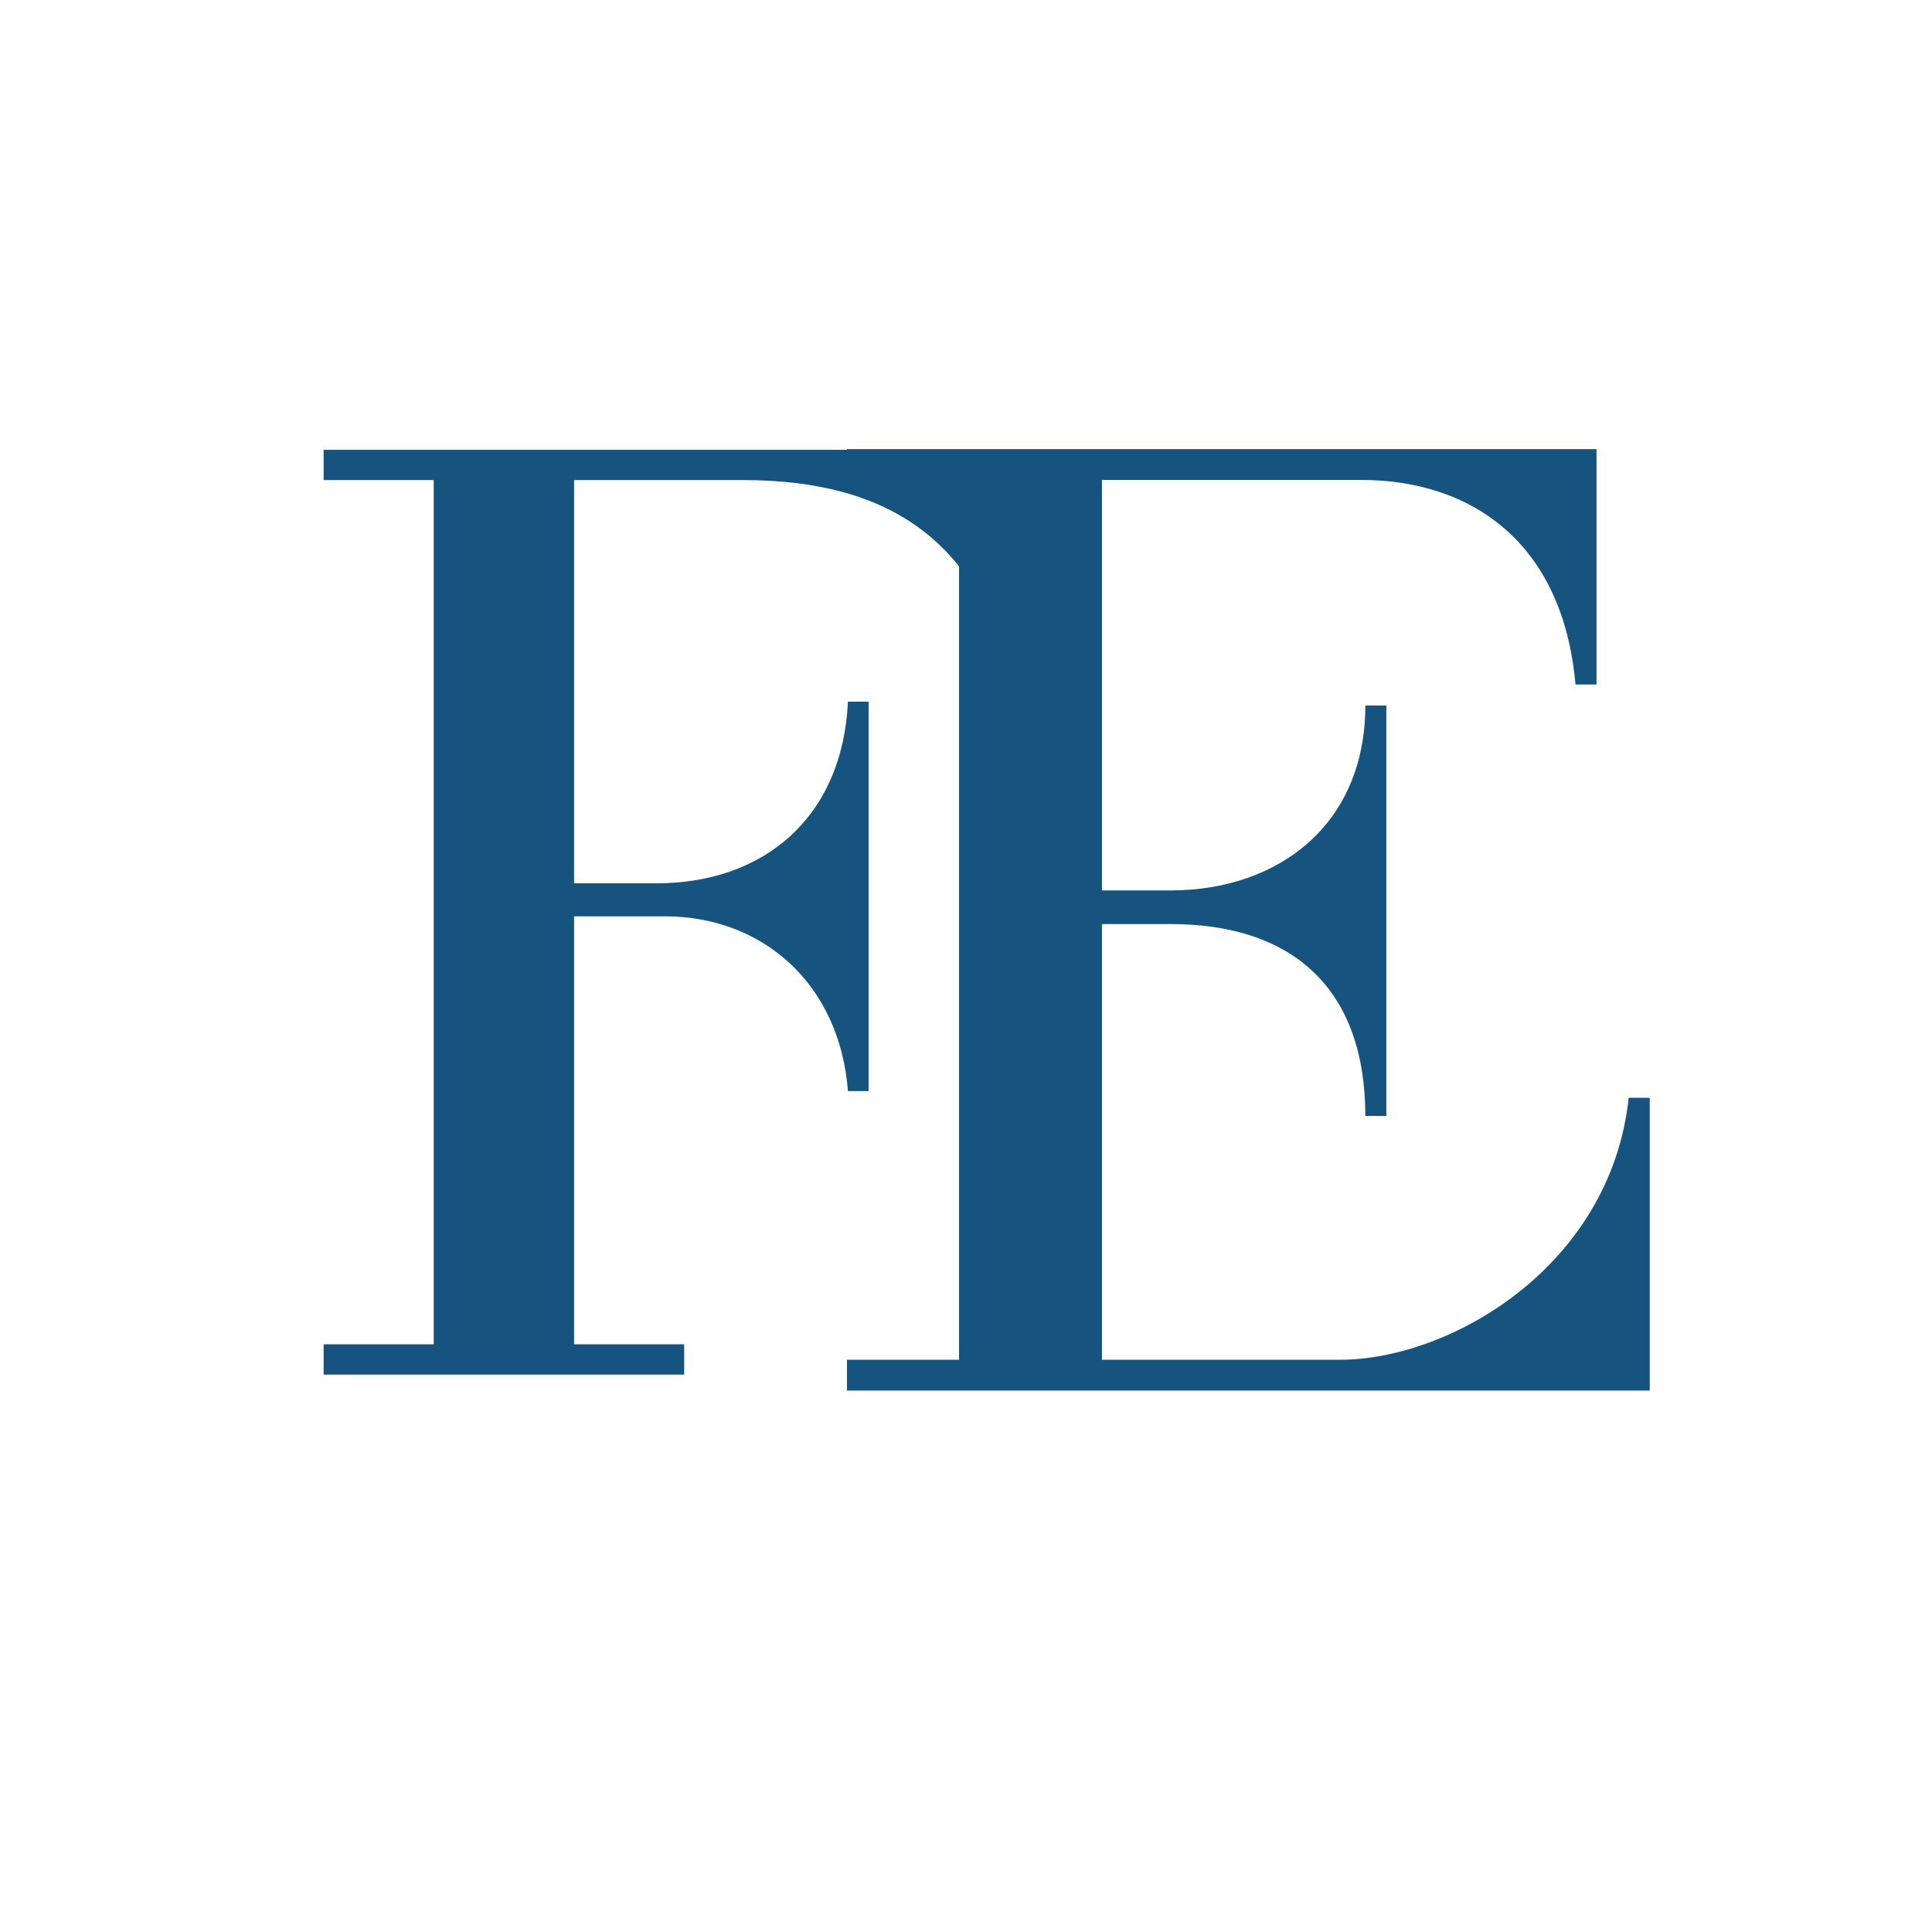
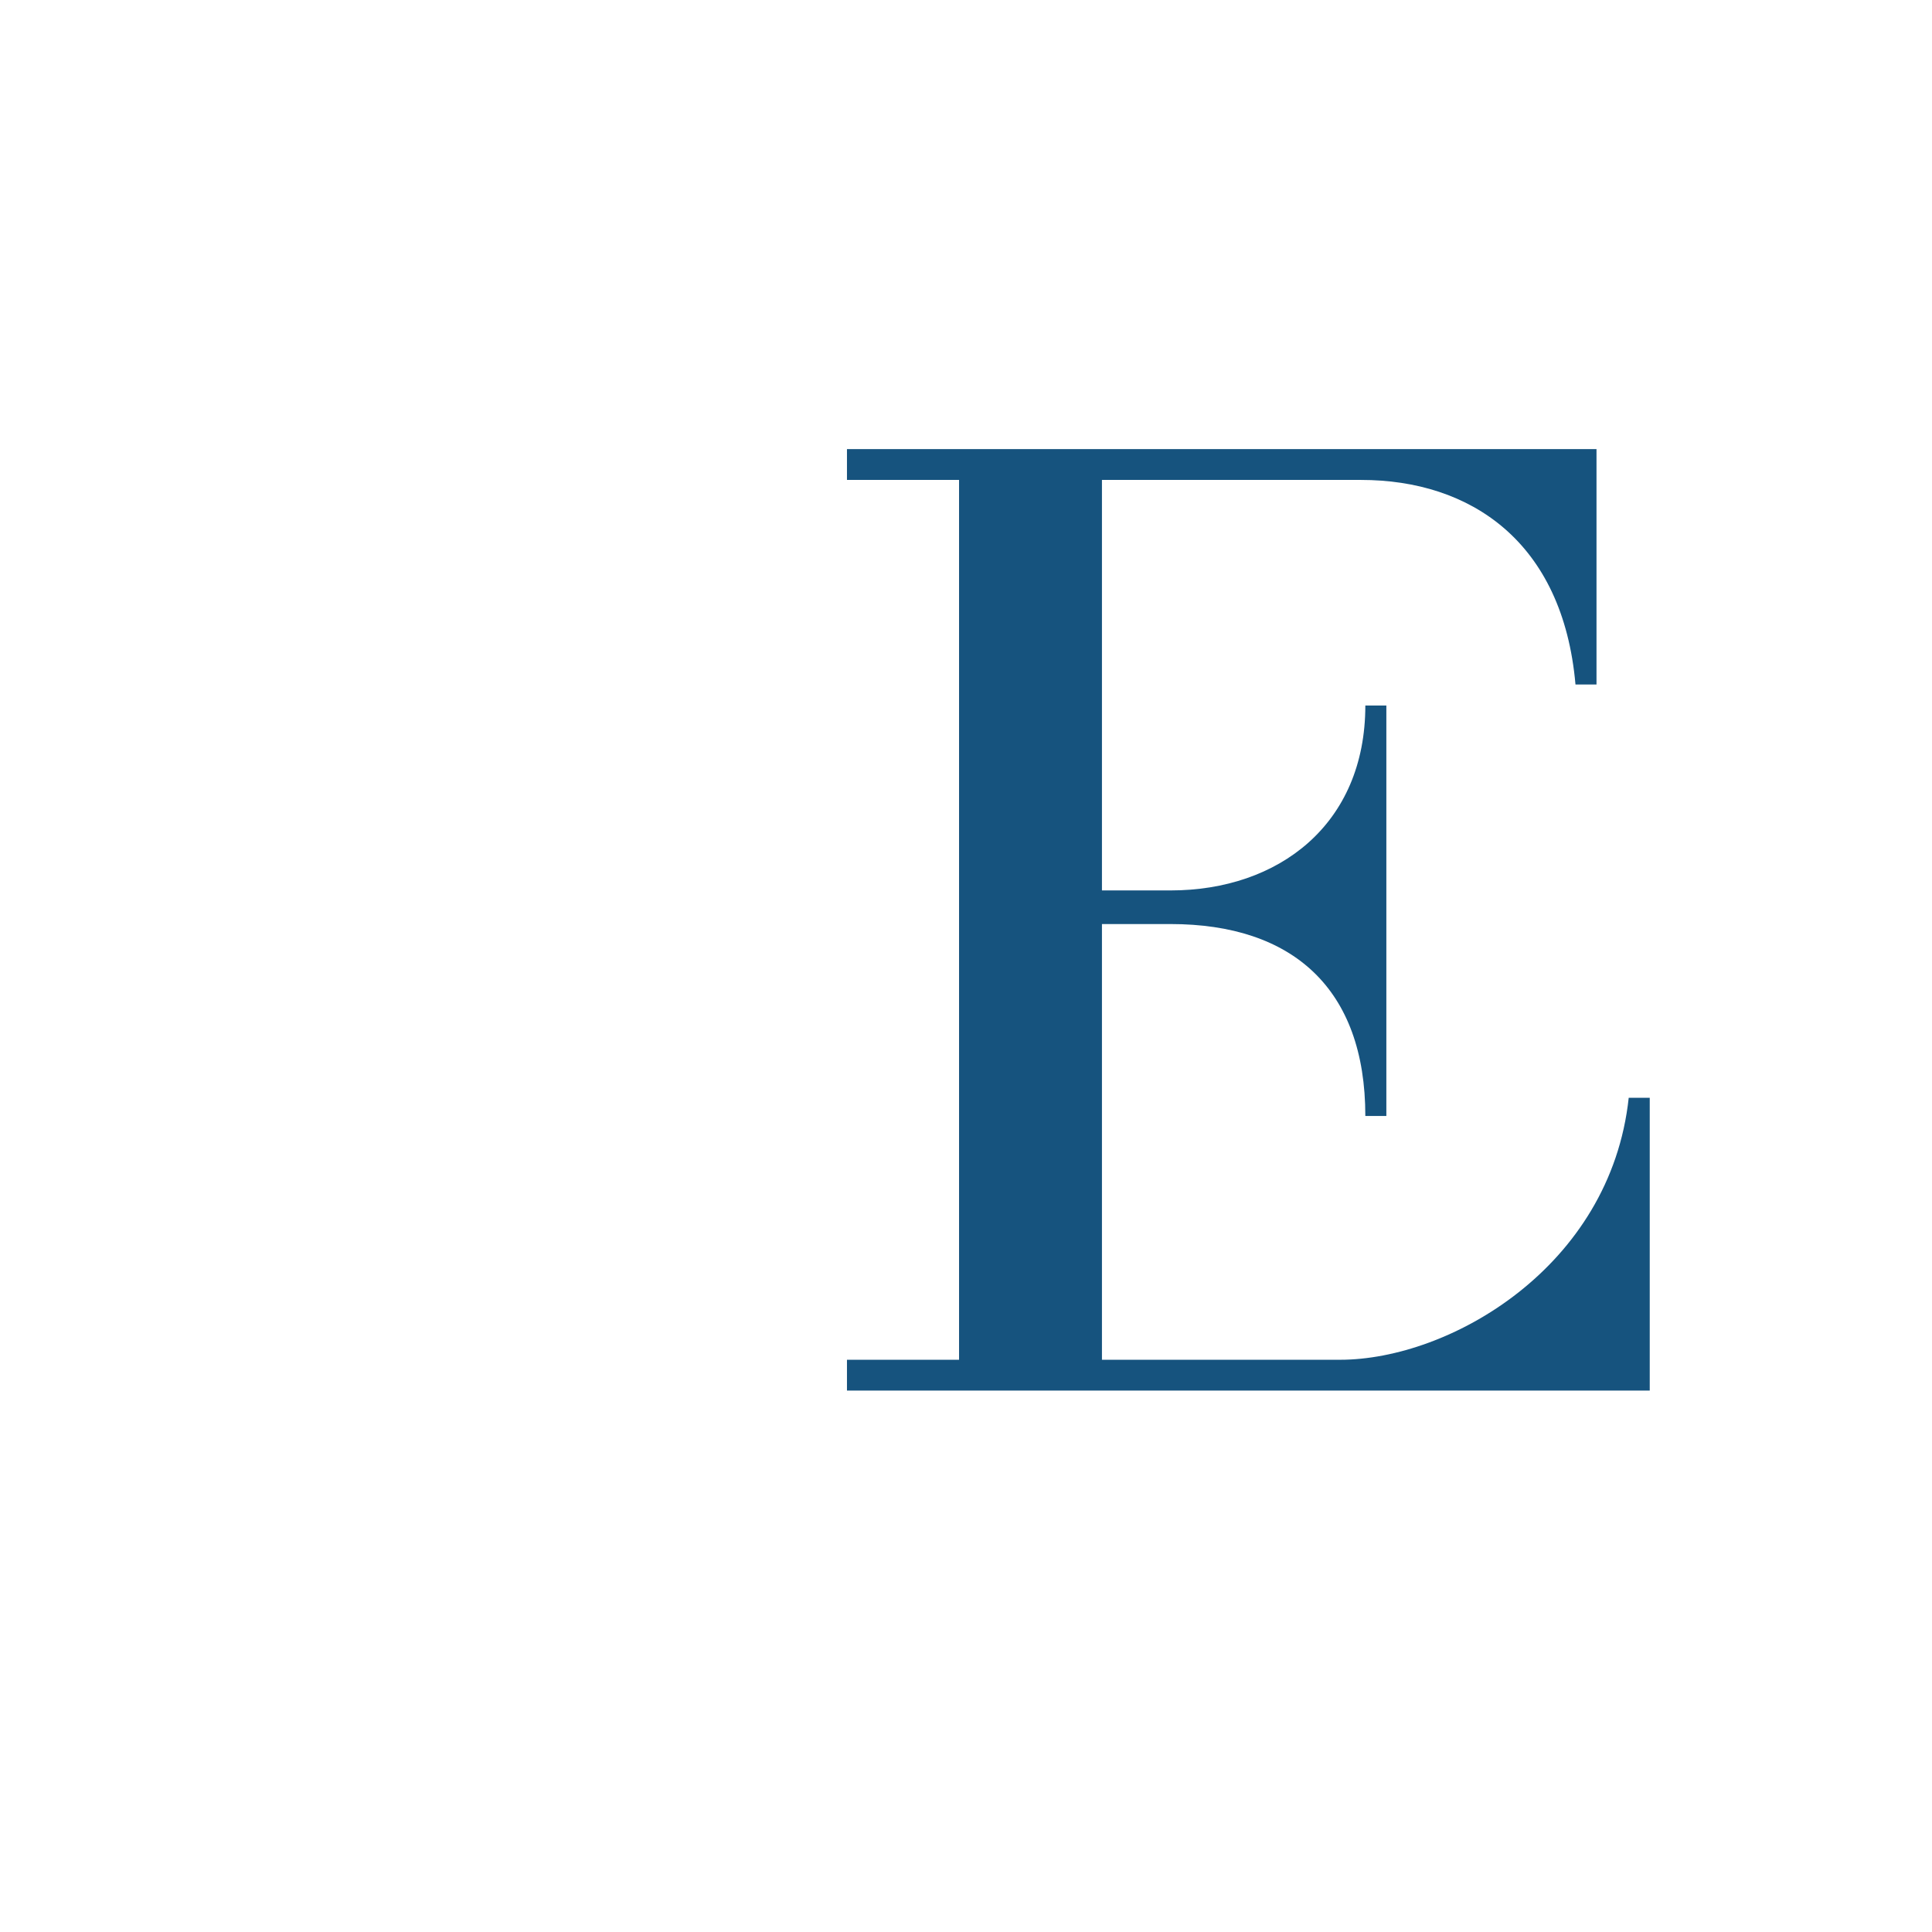
<svg xmlns="http://www.w3.org/2000/svg" version="1.2" preserveAspectRatio="xMidYMid meet" height="1080" viewBox="0 0 810 810" zoomAndPan="magnify" width="1080">
  <defs />
  <g id="bea86b48c8">
    <g style="fill:#16537e;fill-opacity:1;">
      <g transform="translate(114.911, 576.309)">
-         <path d="M 319.066 -387.727 L 20.77 -387.727 L 20.77 -375.035 L 66.93 -375.035 L 66.93 -12.695 L 20.77 -12.695 L 20.77 0 L 171.938 0 L 171.938 -12.695 L 125.781 -12.695 L 125.781 -192.133 L 163.859 -192.133 C 204.828 -192.133 237.137 -163.859 240.598 -118.855 L 249.254 -118.855 L 249.254 -282.141 L 240.598 -282.141 C 238.293 -233.098 204.828 -205.98 160.398 -205.98 L 125.781 -205.98 L 125.781 -375.035 L 196.75 -375.035 C 257.332 -375.035 298.875 -349.648 310.414 -281.562 L 319.066 -281.562 Z M 319.066 -387.727" style="stroke:none" />
-       </g>
+         </g>
    </g>
    <g style="fill:#16537e;fill-opacity:1;">
      <g transform="translate(333.95, 583.007)">
        <path d="M 357.711 -122.762 L 348.898 -122.762 C 341.262 -51.688 273.715 -12.922 227.898 -12.922 L 128.047 -12.922 L 128.047 -195.594 L 156.828 -195.594 C 207.93 -195.594 238.473 -168.574 238.473 -115.125 L 247.285 -115.125 L 247.285 -287.227 L 238.473 -287.227 C 238.473 -237.297 202.055 -209.691 156.828 -209.691 L 128.047 -209.691 L 128.047 -381.793 L 236.711 -381.793 C 282.527 -381.793 321.293 -355.949 326.578 -296.035 L 335.391 -296.035 L 335.391 -394.715 L 21.145 -394.715 L 21.145 -381.793 L 68.137 -381.793 L 68.137 -12.922 L 21.145 -12.922 L 21.145 0 L 357.711 0 Z M 357.711 -122.762" style="stroke:none" />
      </g>
    </g>
  </g>
</svg>